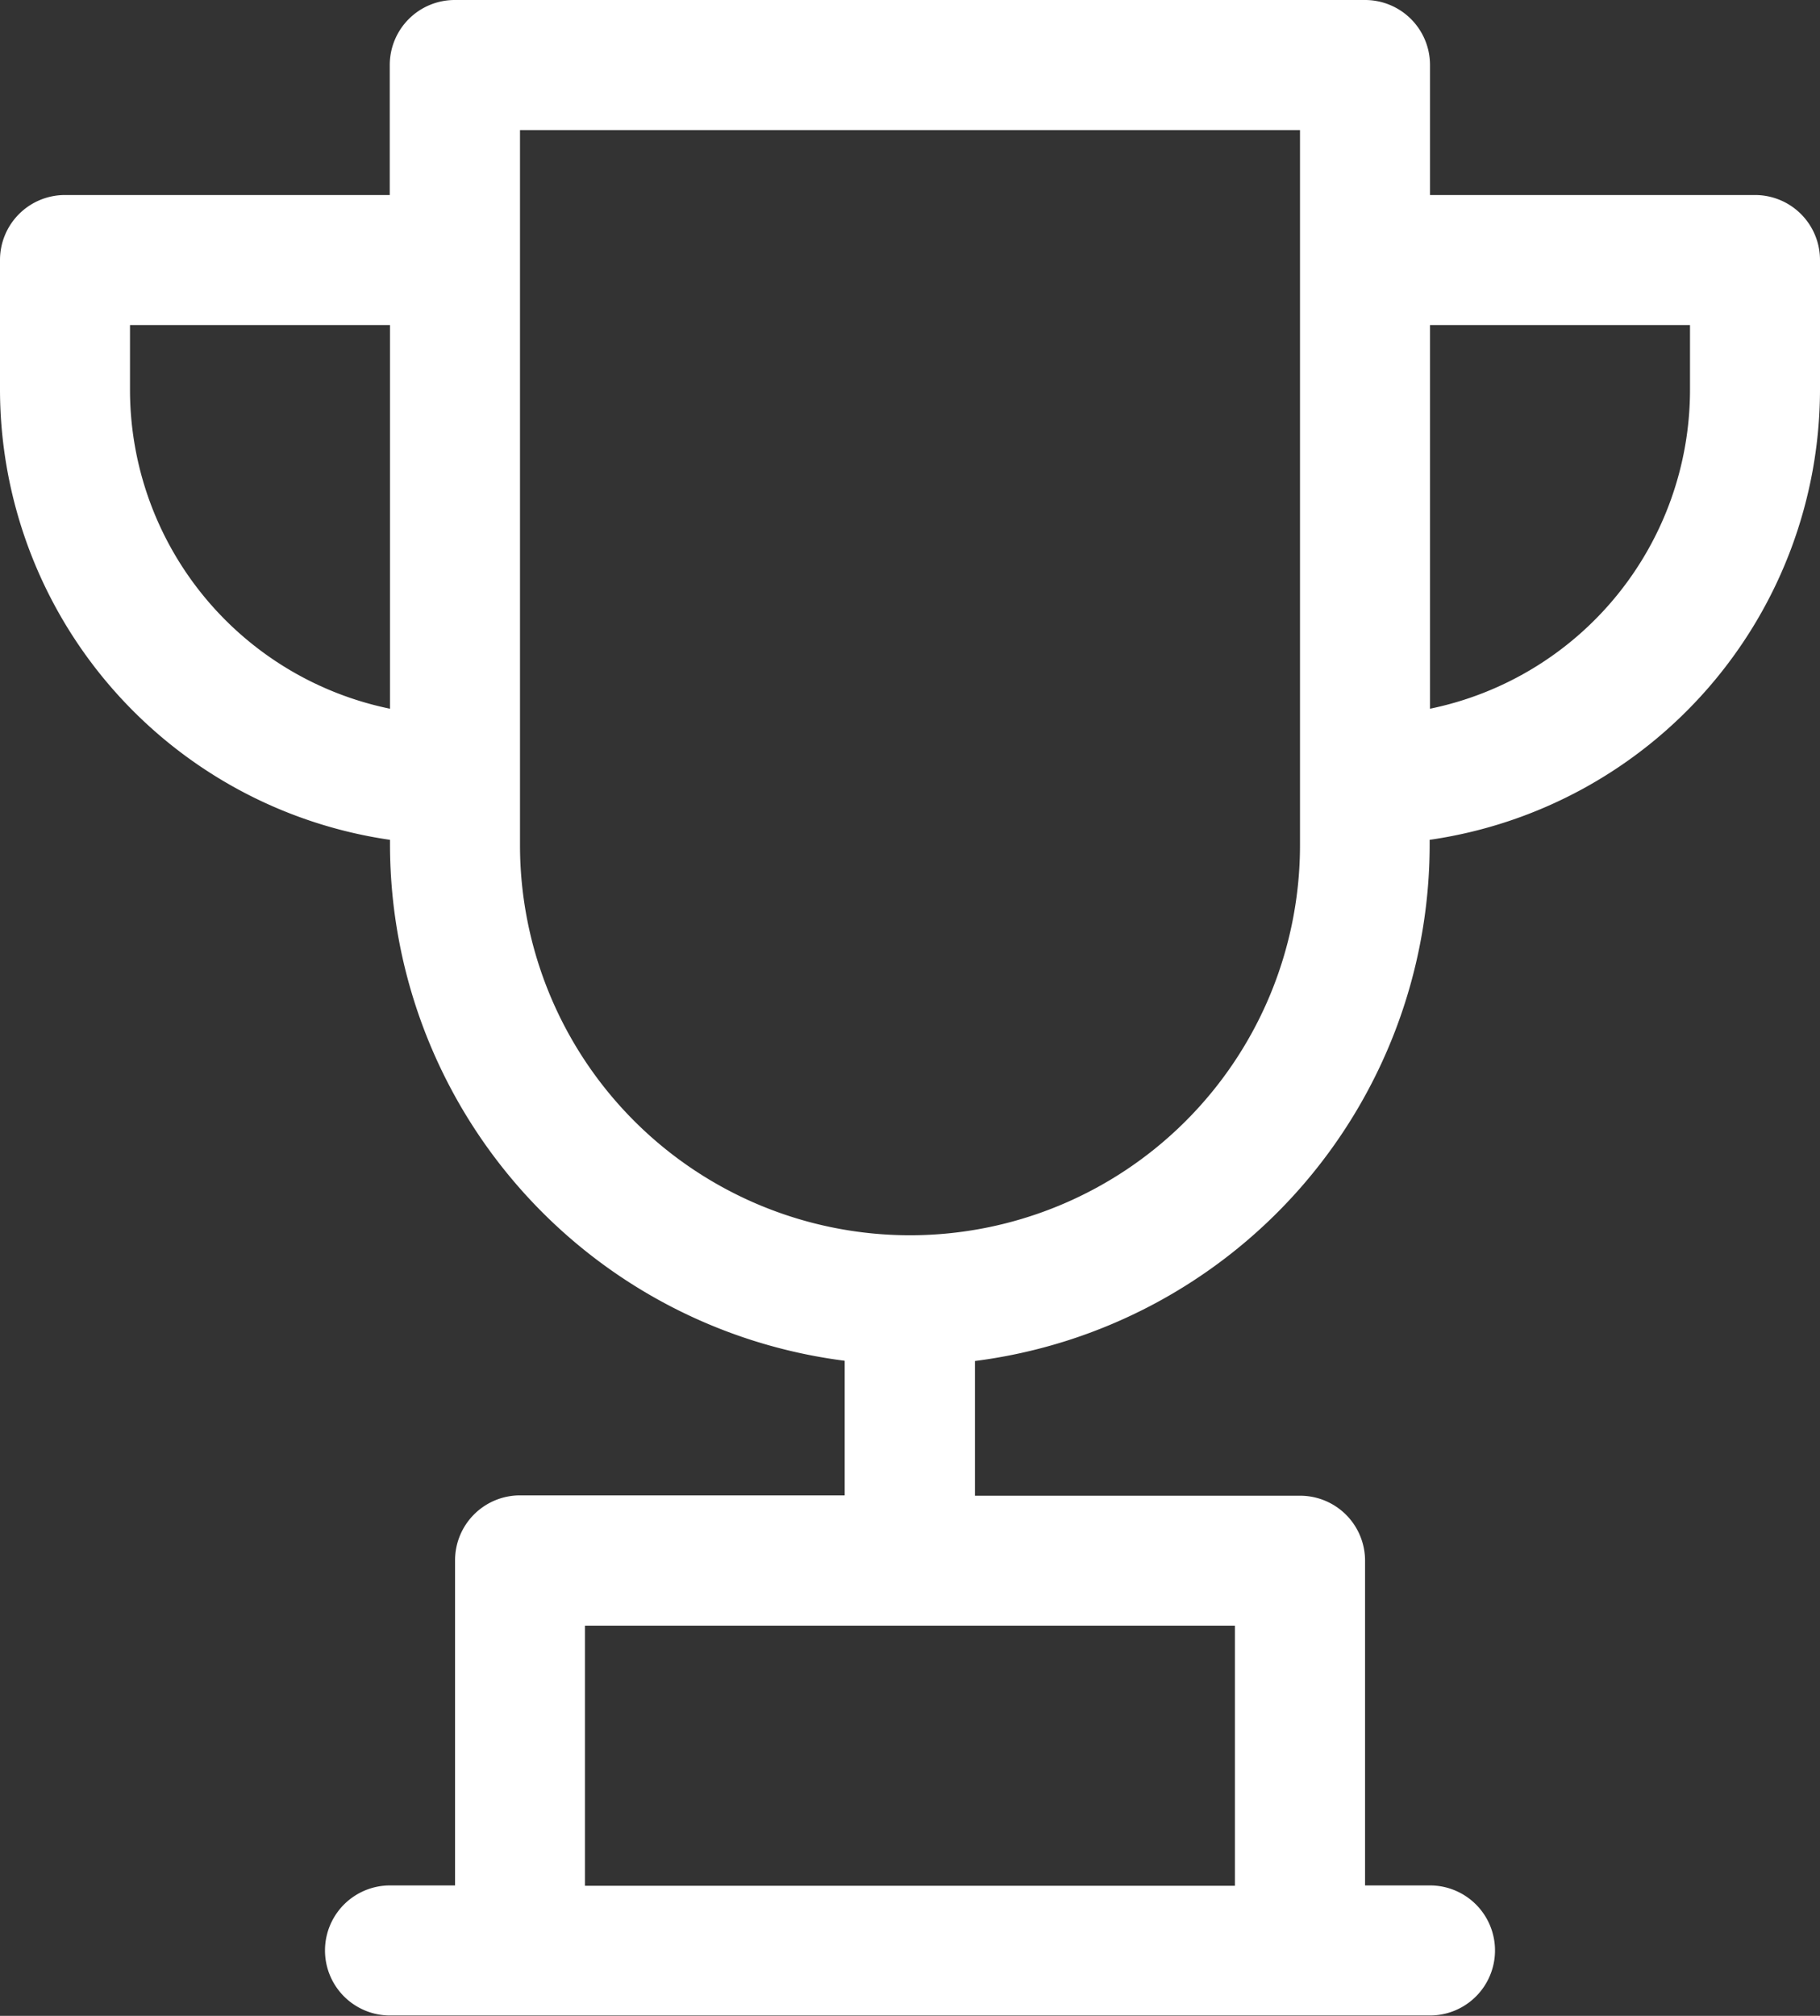
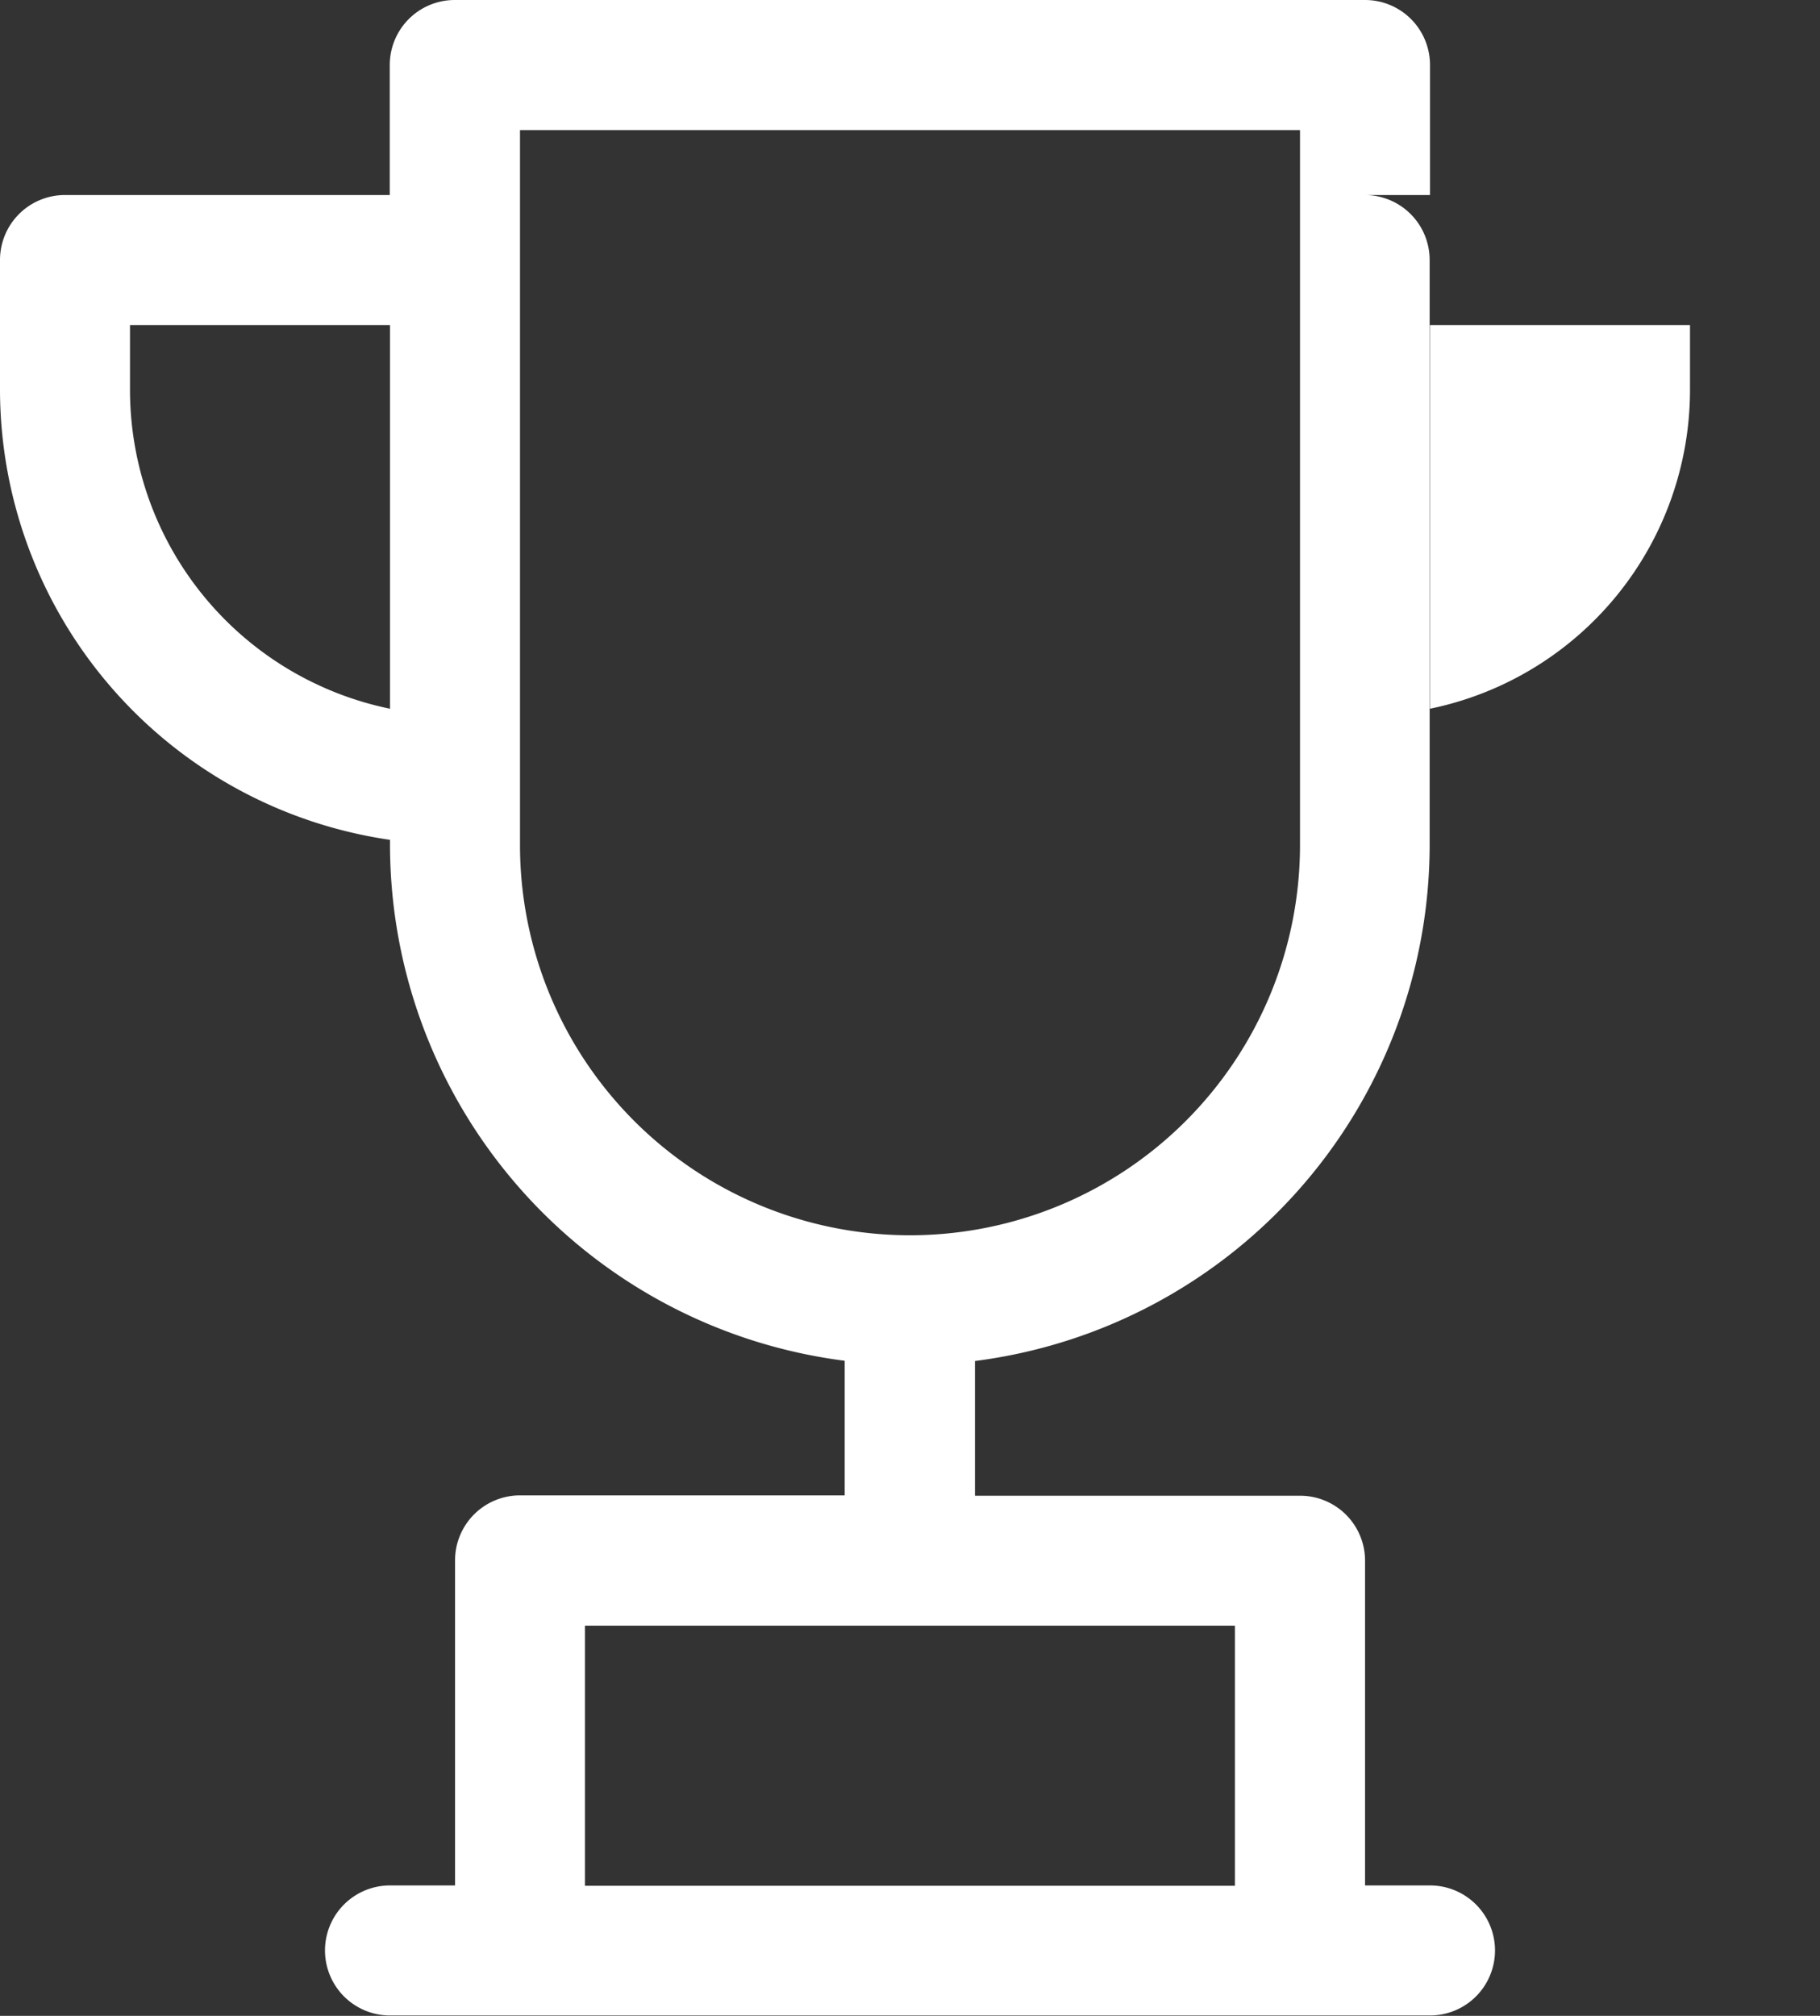
<svg xmlns="http://www.w3.org/2000/svg" width="15.61" height="17.282" viewBox="0 0 15.61 17.282">
  <rect x="0" y="0" width="15.61" height="17.282" fill="#333333" stroke="none" />
  <defs>
    <style>.a{fill:#fff;}</style>
  </defs>
  <g transform="translate(0)">
-     <path class="a" d="M15.052,1.672H12.265V.557A.557.557,0,0,0,11.707,0H3.9a.557.557,0,0,0-.557.557V1.672H.558A.557.557,0,0,0,0,2.23V3.345A3.905,3.905,0,0,0,3.345,7.2v.045a4.464,4.464,0,0,0,3.9,4.421v1.154H4.46a.557.557,0,0,0-.557.557v2.787H3.345a.557.557,0,1,0,0,1.115h8.92a.557.557,0,1,0,0-1.115h-.557V13.38a.557.557,0,0,0-.557-.557H8.362V11.668a4.464,4.464,0,0,0,3.9-4.421V7.2A3.905,3.905,0,0,0,15.61,3.345V2.23a.557.557,0,0,0-.558-.558Zm-4.46,12.265v2.23H5.017v-2.23ZM1.115,3.345V2.787h2.23V6.076a2.792,2.792,0,0,1-2.23-2.731Zm10.035,3.9a3.345,3.345,0,0,1-6.69,0V1.115h6.69Zm3.345-3.9a2.792,2.792,0,0,1-2.23,2.731V2.787h2.23Zm0,0" transform="translate(0 0)" />
+     <path class="a" d="M15.052,1.672H12.265V.557A.557.557,0,0,0,11.707,0H3.9a.557.557,0,0,0-.557.557V1.672H.558A.557.557,0,0,0,0,2.23V3.345A3.905,3.905,0,0,0,3.345,7.2v.045a4.464,4.464,0,0,0,3.9,4.421v1.154H4.46a.557.557,0,0,0-.557.557v2.787H3.345a.557.557,0,1,0,0,1.115h8.92a.557.557,0,1,0,0-1.115h-.557V13.38a.557.557,0,0,0-.557-.557H8.362V11.668a4.464,4.464,0,0,0,3.9-4.421V7.2V2.23a.557.557,0,0,0-.558-.558Zm-4.46,12.265v2.23H5.017v-2.23ZM1.115,3.345V2.787h2.23V6.076a2.792,2.792,0,0,1-2.23-2.731Zm10.035,3.9a3.345,3.345,0,0,1-6.69,0V1.115h6.69Zm3.345-3.9a2.792,2.792,0,0,1-2.23,2.731V2.787h2.23Zm0,0" transform="translate(0 0)" />
  </g>
</svg>